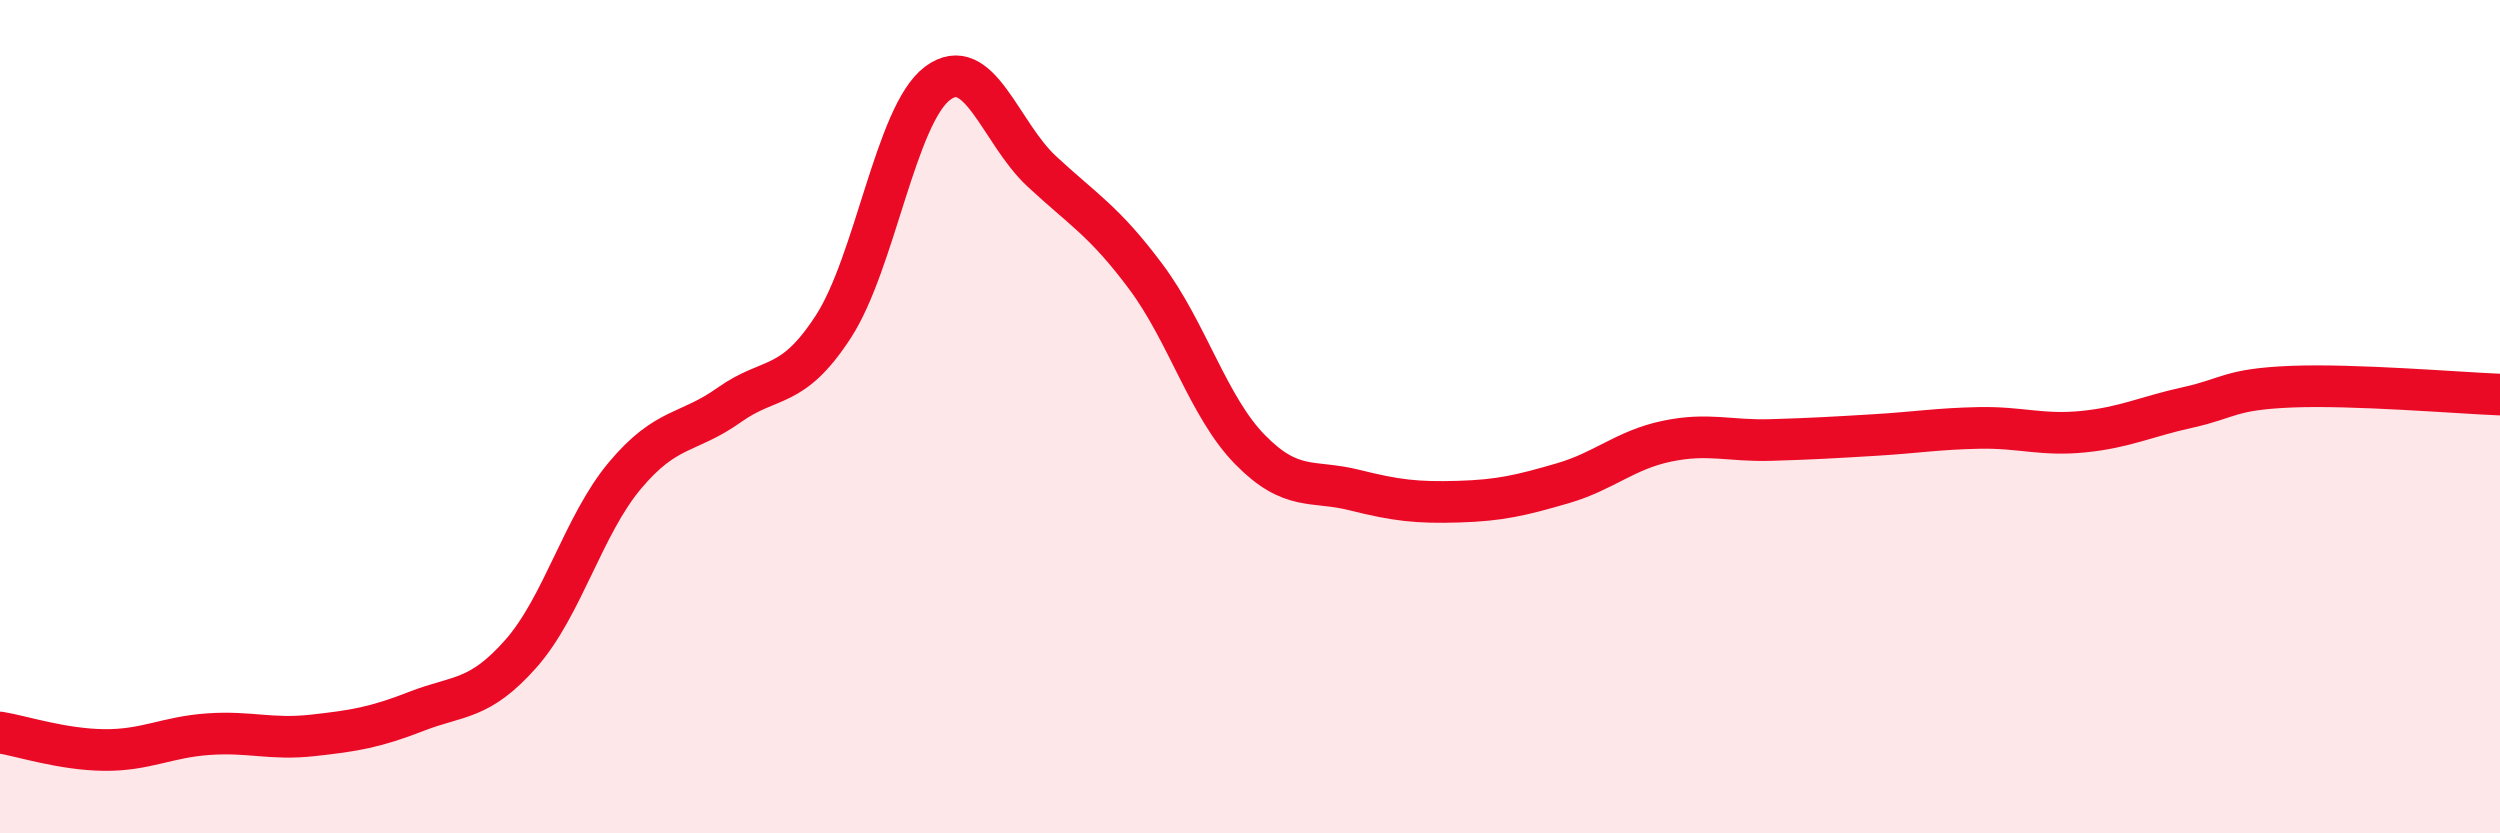
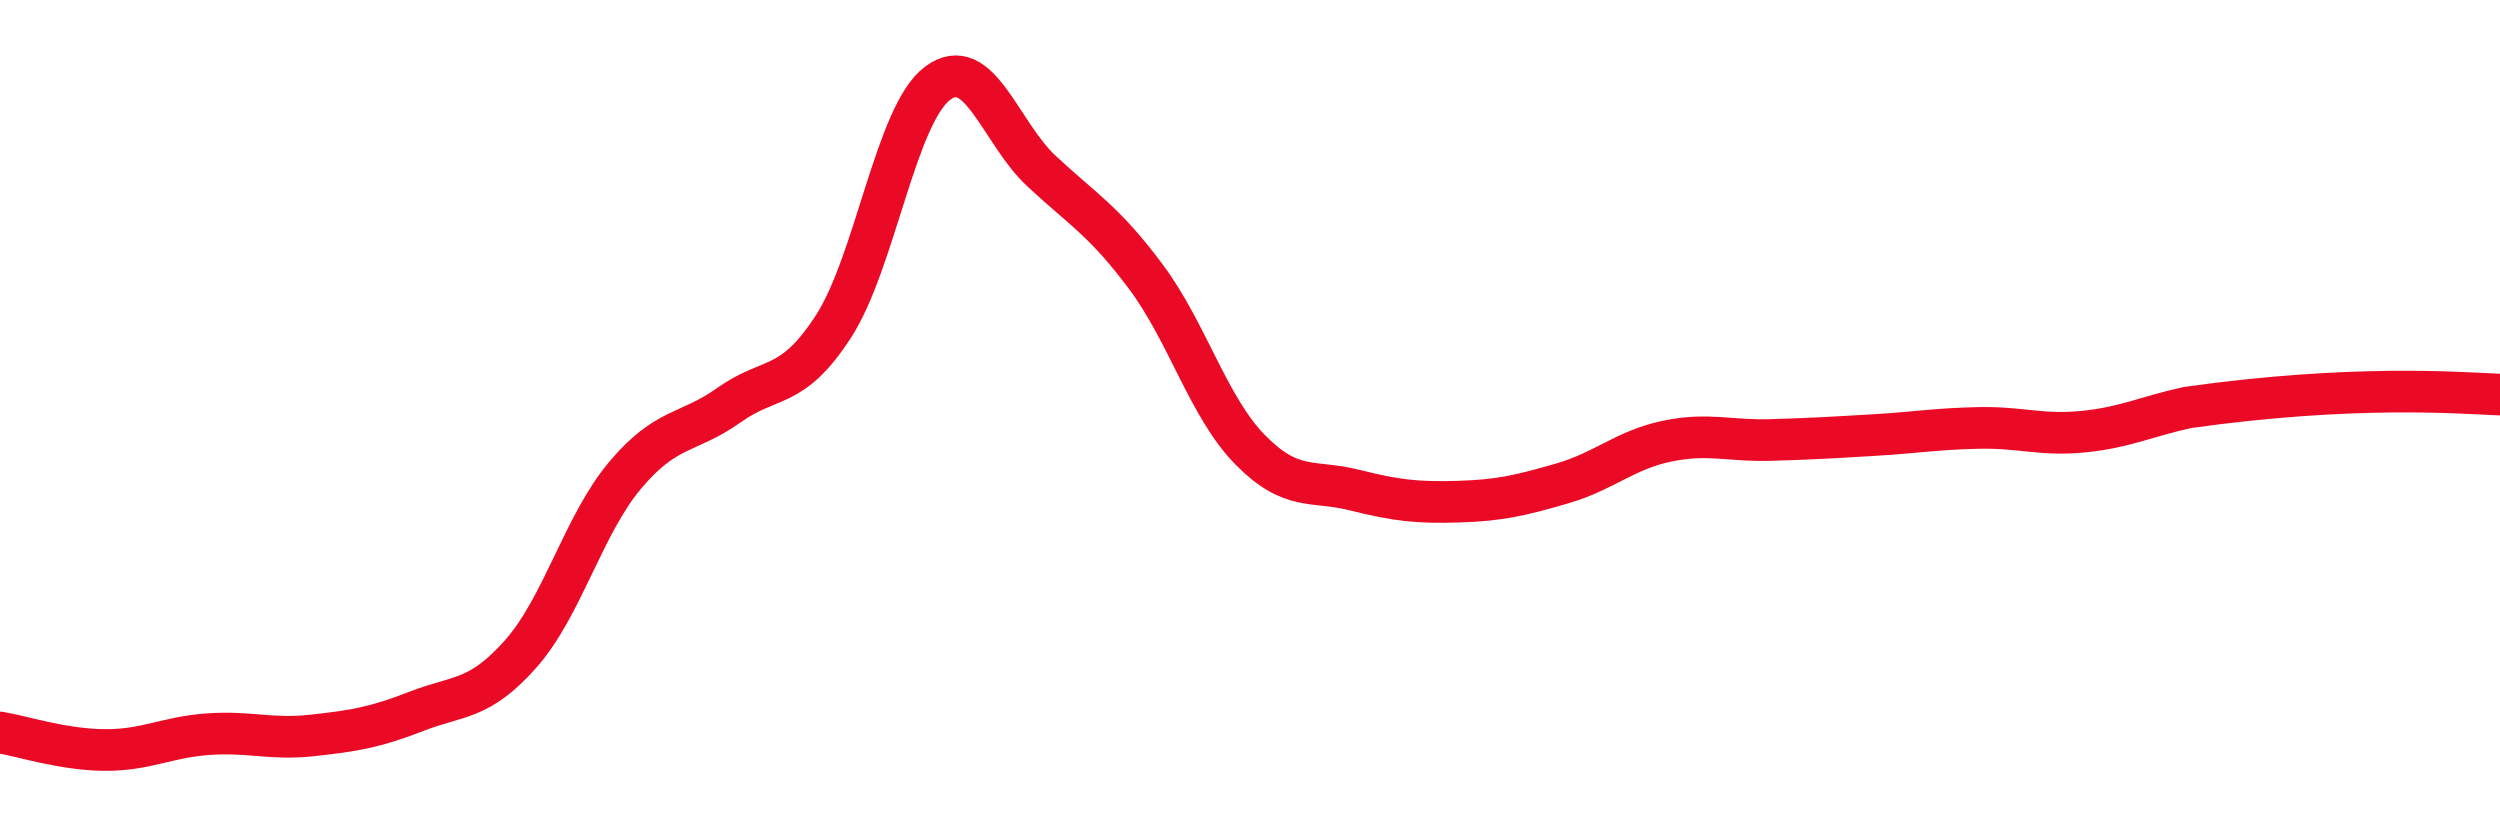
<svg xmlns="http://www.w3.org/2000/svg" width="60" height="20" viewBox="0 0 60 20">
-   <path d="M 0,17.58 C 0.5,17.66 1.5,17.99 2.5,18 C 3.5,18.01 4,17.69 5,17.62 C 6,17.55 6.5,17.76 7.5,17.65 C 8.5,17.54 9,17.46 10,17.07 C 11,16.68 11.5,16.82 12.5,15.69 C 13.5,14.56 14,12.6 15,11.41 C 16,10.22 16.5,10.43 17.5,9.72 C 18.5,9.01 19,9.38 20,7.84 C 21,6.3 21.5,2.75 22.5,2 C 23.5,1.25 24,3.18 25,4.11 C 26,5.04 26.5,5.3 27.5,6.64 C 28.5,7.98 29,9.77 30,10.79 C 31,11.81 31.5,11.51 32.5,11.76 C 33.5,12.01 34,12.07 35,12.04 C 36,12.01 36.5,11.89 37.5,11.6 C 38.5,11.31 39,10.8 40,10.59 C 41,10.38 41.5,10.59 42.5,10.56 C 43.5,10.53 44,10.5 45,10.44 C 46,10.38 46.5,10.29 47.5,10.27 C 48.5,10.25 49,10.46 50,10.36 C 51,10.26 51.5,10 52.5,9.78 C 53.5,9.56 53.5,9.34 55,9.28 C 56.5,9.22 59,9.43 60,9.47L60 20L0 20Z" fill="#EB0A25" opacity="0.1" stroke-linecap="round" stroke-linejoin="round" />
-   <path d="M 0,17.58 C 0.5,17.66 1.5,17.99 2.5,18 C 3.5,18.01 4,17.69 5,17.62 C 6,17.55 6.5,17.76 7.5,17.65 C 8.5,17.54 9,17.46 10,17.07 C 11,16.68 11.5,16.82 12.5,15.69 C 13.5,14.56 14,12.6 15,11.41 C 16,10.22 16.5,10.43 17.5,9.72 C 18.5,9.01 19,9.38 20,7.84 C 21,6.3 21.5,2.75 22.5,2 C 23.5,1.25 24,3.18 25,4.11 C 26,5.04 26.5,5.3 27.5,6.64 C 28.5,7.98 29,9.77 30,10.79 C 31,11.81 31.5,11.51 32.5,11.76 C 33.5,12.01 34,12.07 35,12.04 C 36,12.01 36.5,11.89 37.5,11.6 C 38.5,11.31 39,10.8 40,10.59 C 41,10.38 41.5,10.59 42.5,10.56 C 43.5,10.53 44,10.5 45,10.44 C 46,10.38 46.5,10.29 47.5,10.27 C 48.5,10.25 49,10.46 50,10.36 C 51,10.26 51.5,10 52.5,9.78 C 53.5,9.56 53.5,9.34 55,9.28 C 56.5,9.22 59,9.43 60,9.47" stroke="#EB0A25" stroke-width="1" fill="none" stroke-linecap="round" stroke-linejoin="round" />
+   <path d="M 0,17.58 C 0.5,17.66 1.5,17.99 2.5,18 C 3.5,18.01 4,17.69 5,17.62 C 6,17.55 6.5,17.76 7.5,17.65 C 8.5,17.54 9,17.46 10,17.07 C 11,16.68 11.5,16.82 12.5,15.69 C 13.5,14.56 14,12.6 15,11.41 C 16,10.22 16.5,10.43 17.5,9.72 C 18.5,9.01 19,9.38 20,7.84 C 21,6.3 21.5,2.75 22.5,2 C 23.5,1.25 24,3.18 25,4.11 C 26,5.04 26.5,5.3 27.5,6.64 C 28.5,7.98 29,9.77 30,10.79 C 31,11.81 31.5,11.51 32.5,11.76 C 33.5,12.01 34,12.07 35,12.04 C 36,12.01 36.5,11.89 37.5,11.6 C 38.5,11.31 39,10.8 40,10.59 C 41,10.38 41.5,10.59 42.5,10.56 C 43.5,10.53 44,10.5 45,10.44 C 46,10.38 46.5,10.29 47.5,10.27 C 48.5,10.25 49,10.46 50,10.36 C 51,10.26 51.5,10 52.5,9.78 C 56.5,9.22 59,9.43 60,9.47" stroke="#EB0A25" stroke-width="1" fill="none" stroke-linecap="round" stroke-linejoin="round" />
</svg>